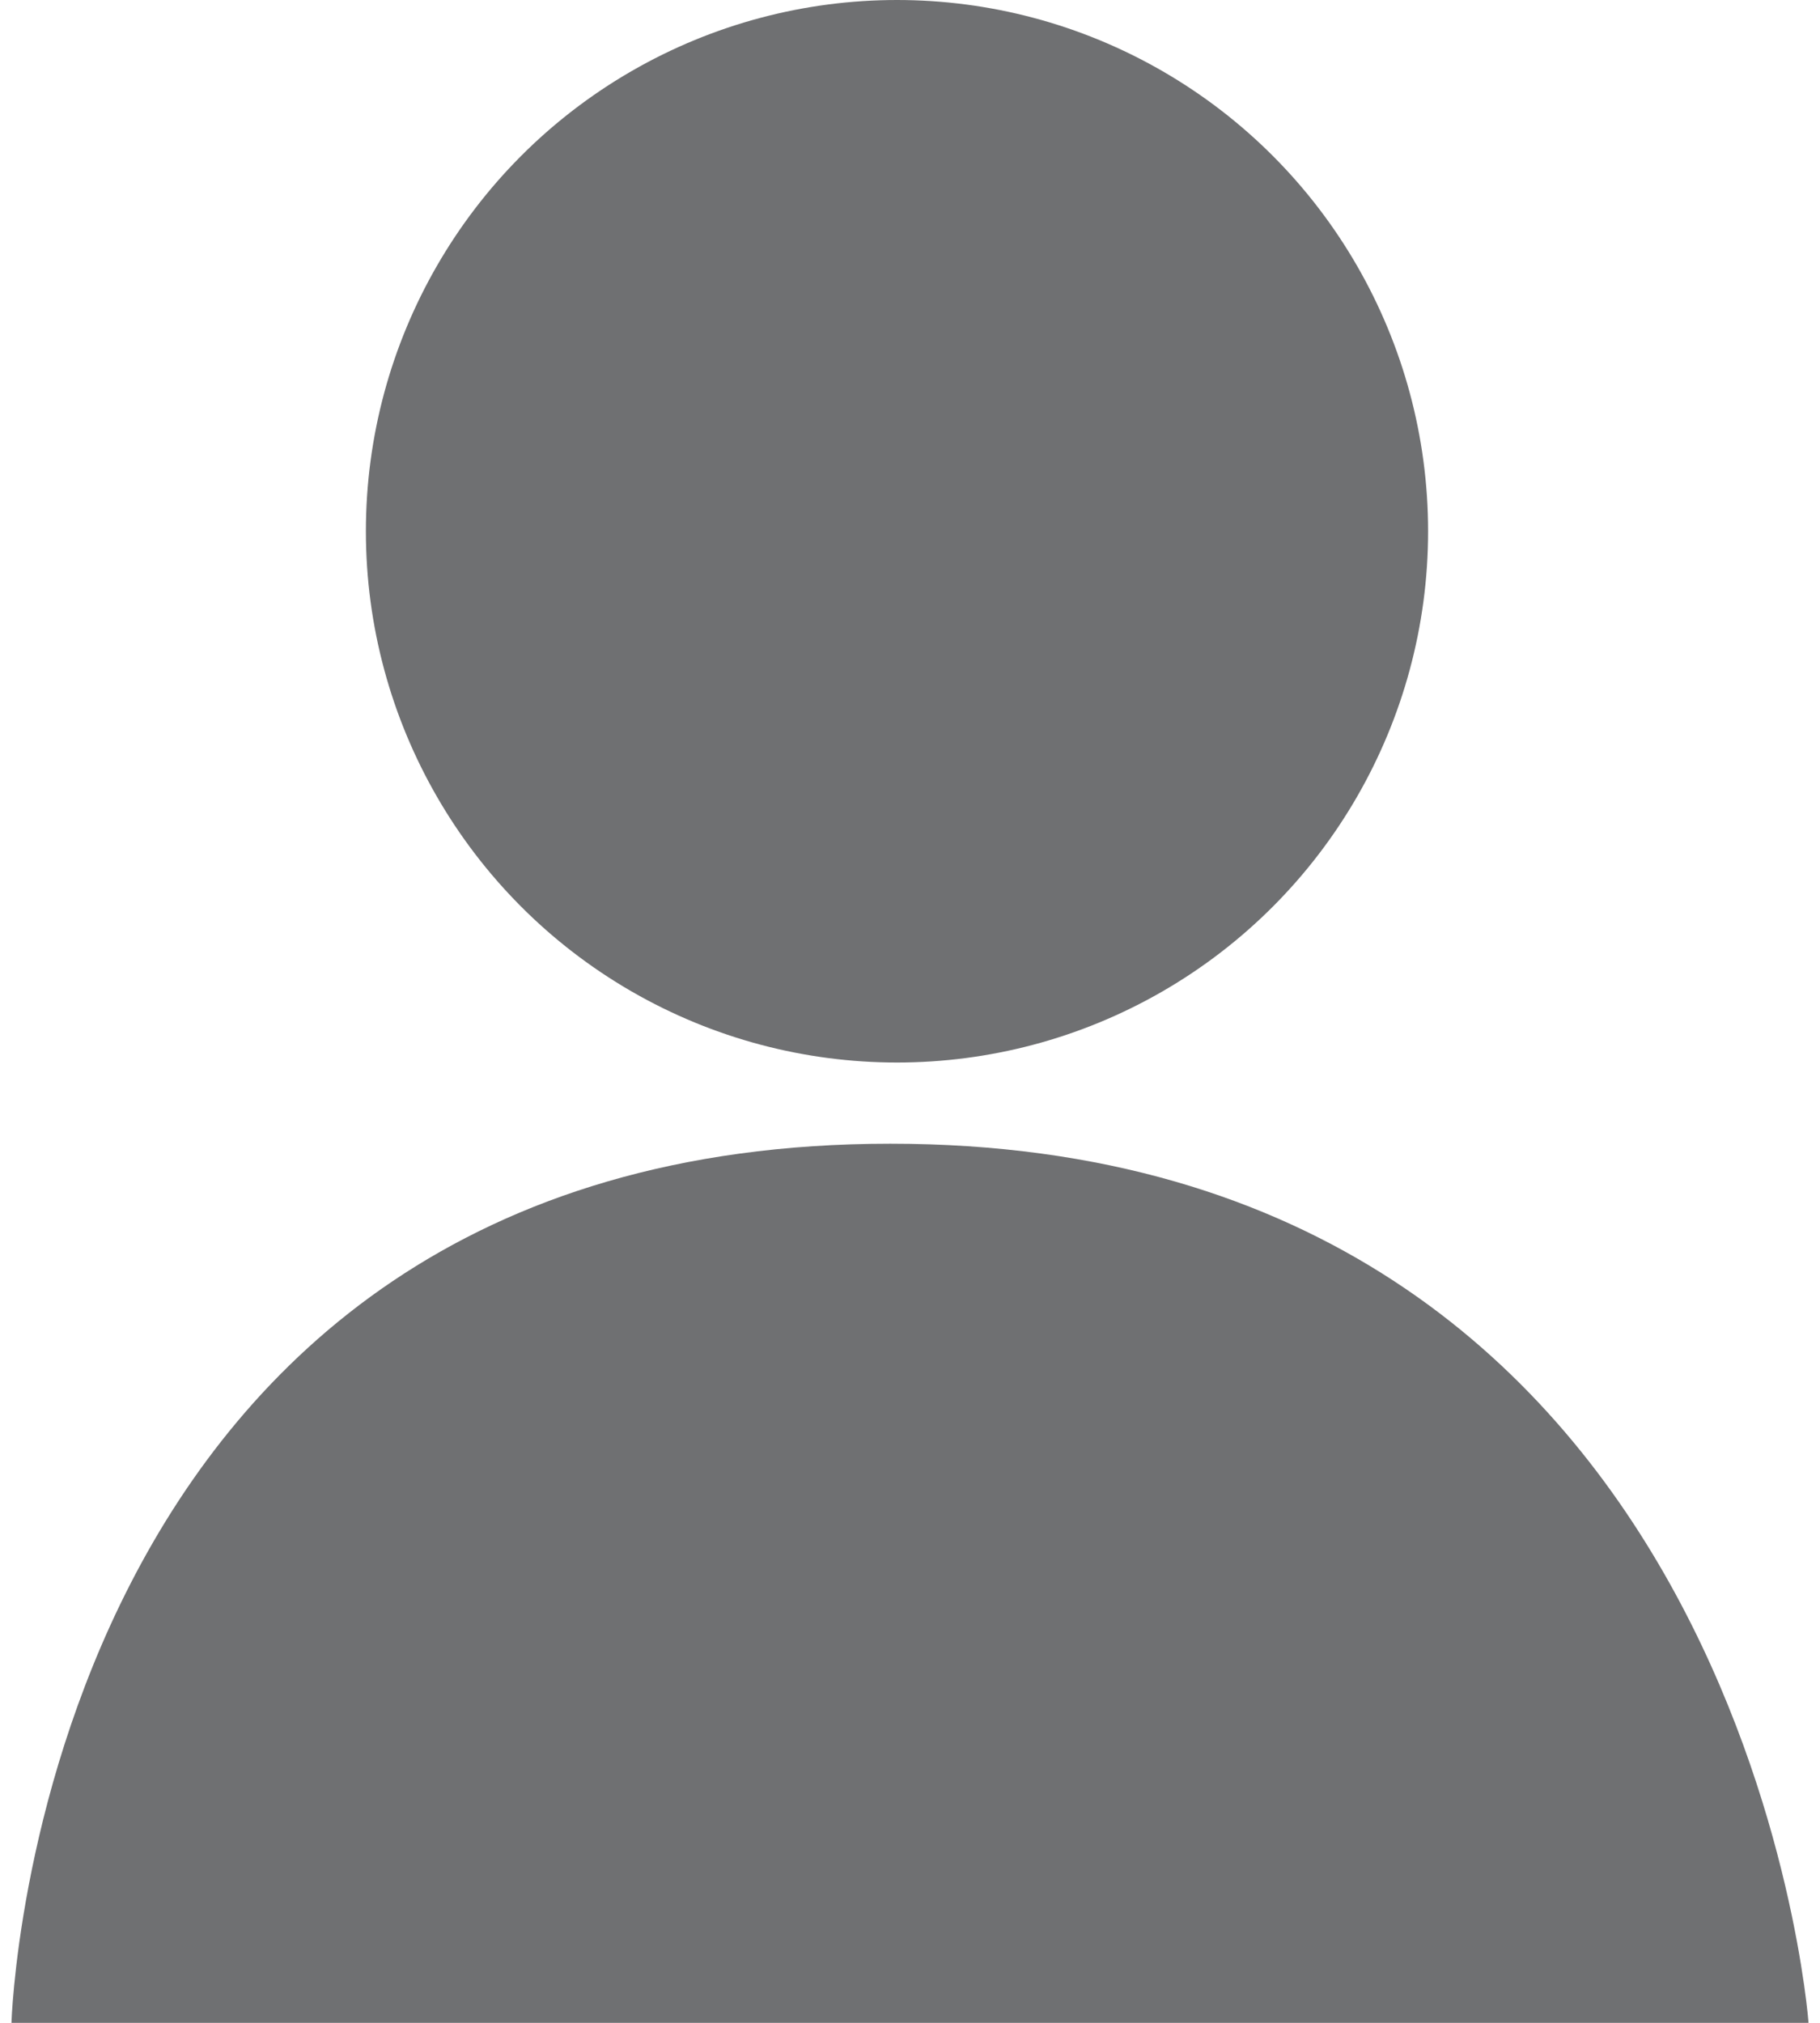
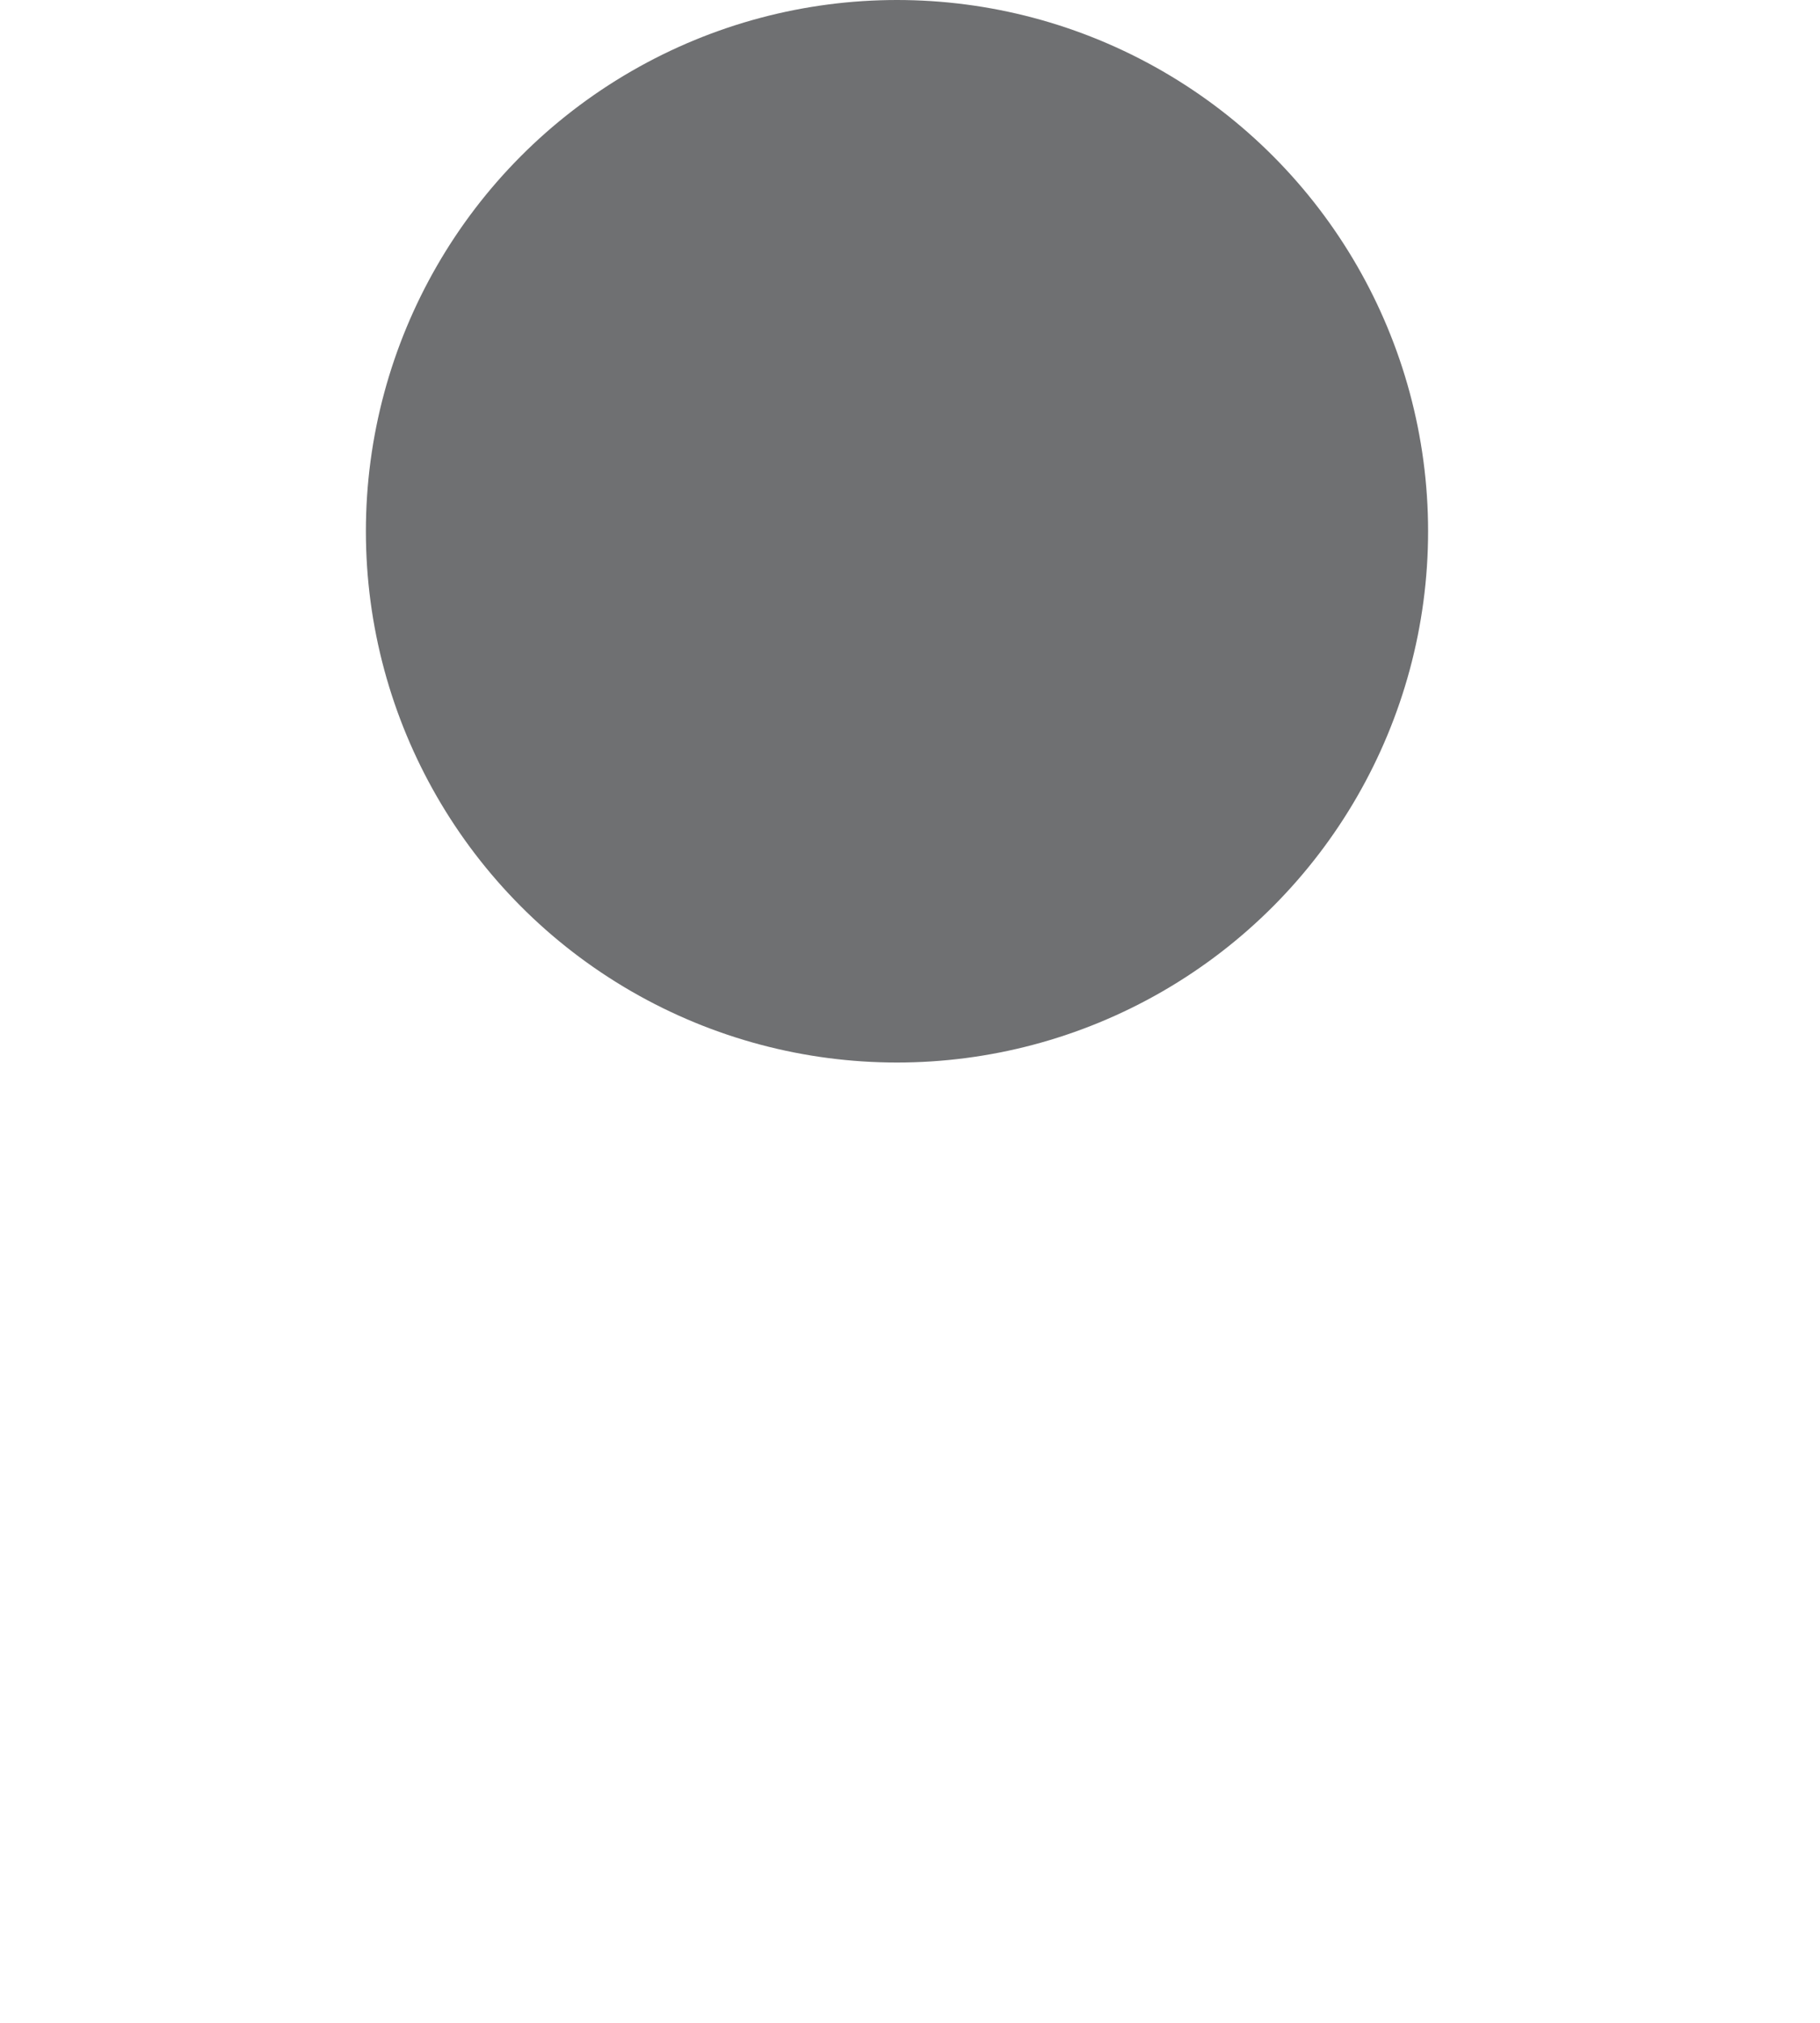
<svg xmlns="http://www.w3.org/2000/svg" version="1.1" x="0px" y="0px" viewBox="0 0 27 30" enable-background="new 0 0 27 30" xml:space="preserve">
  <ellipse fill="#6f7072" cx="13.307" cy="7.879" rx="7.879" ry="7.879" />
-   <path fill="#6f7072" d="M13.208,16.962C25.875,16.962,26.83,30,26.83,30H0.17C0.17,30,0.541,16.962,13.208,16.962z" />
</svg>